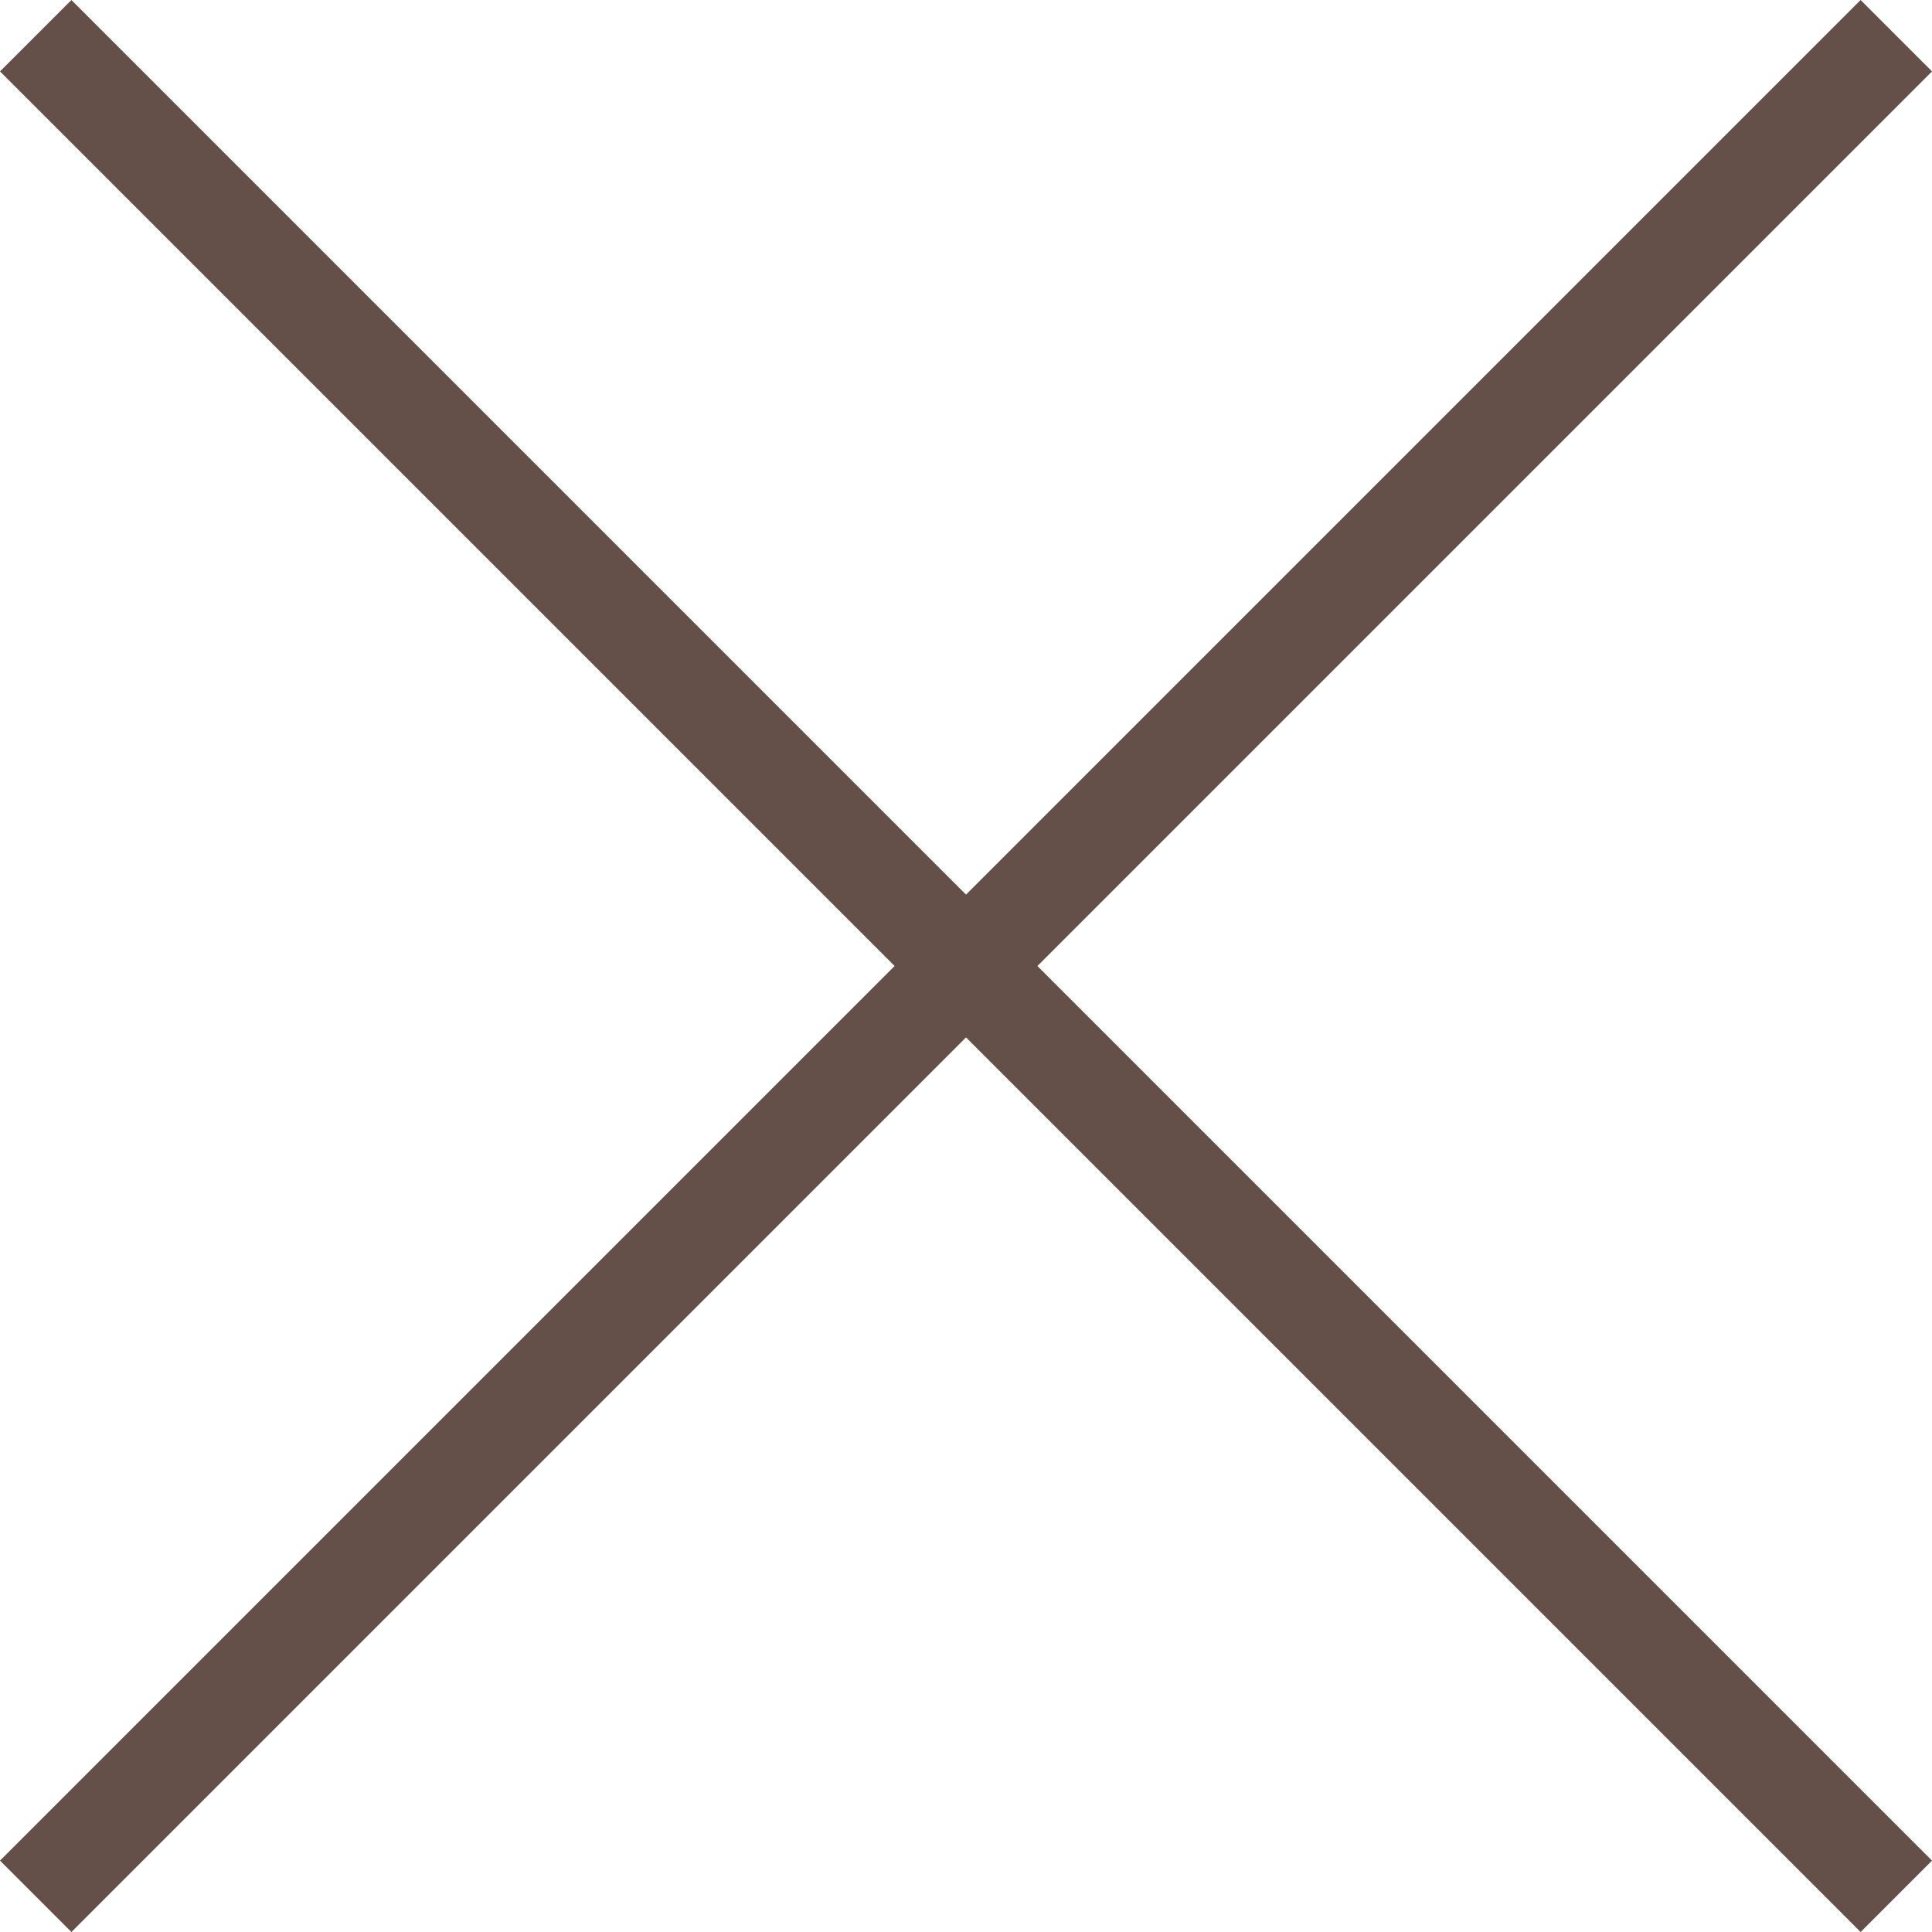
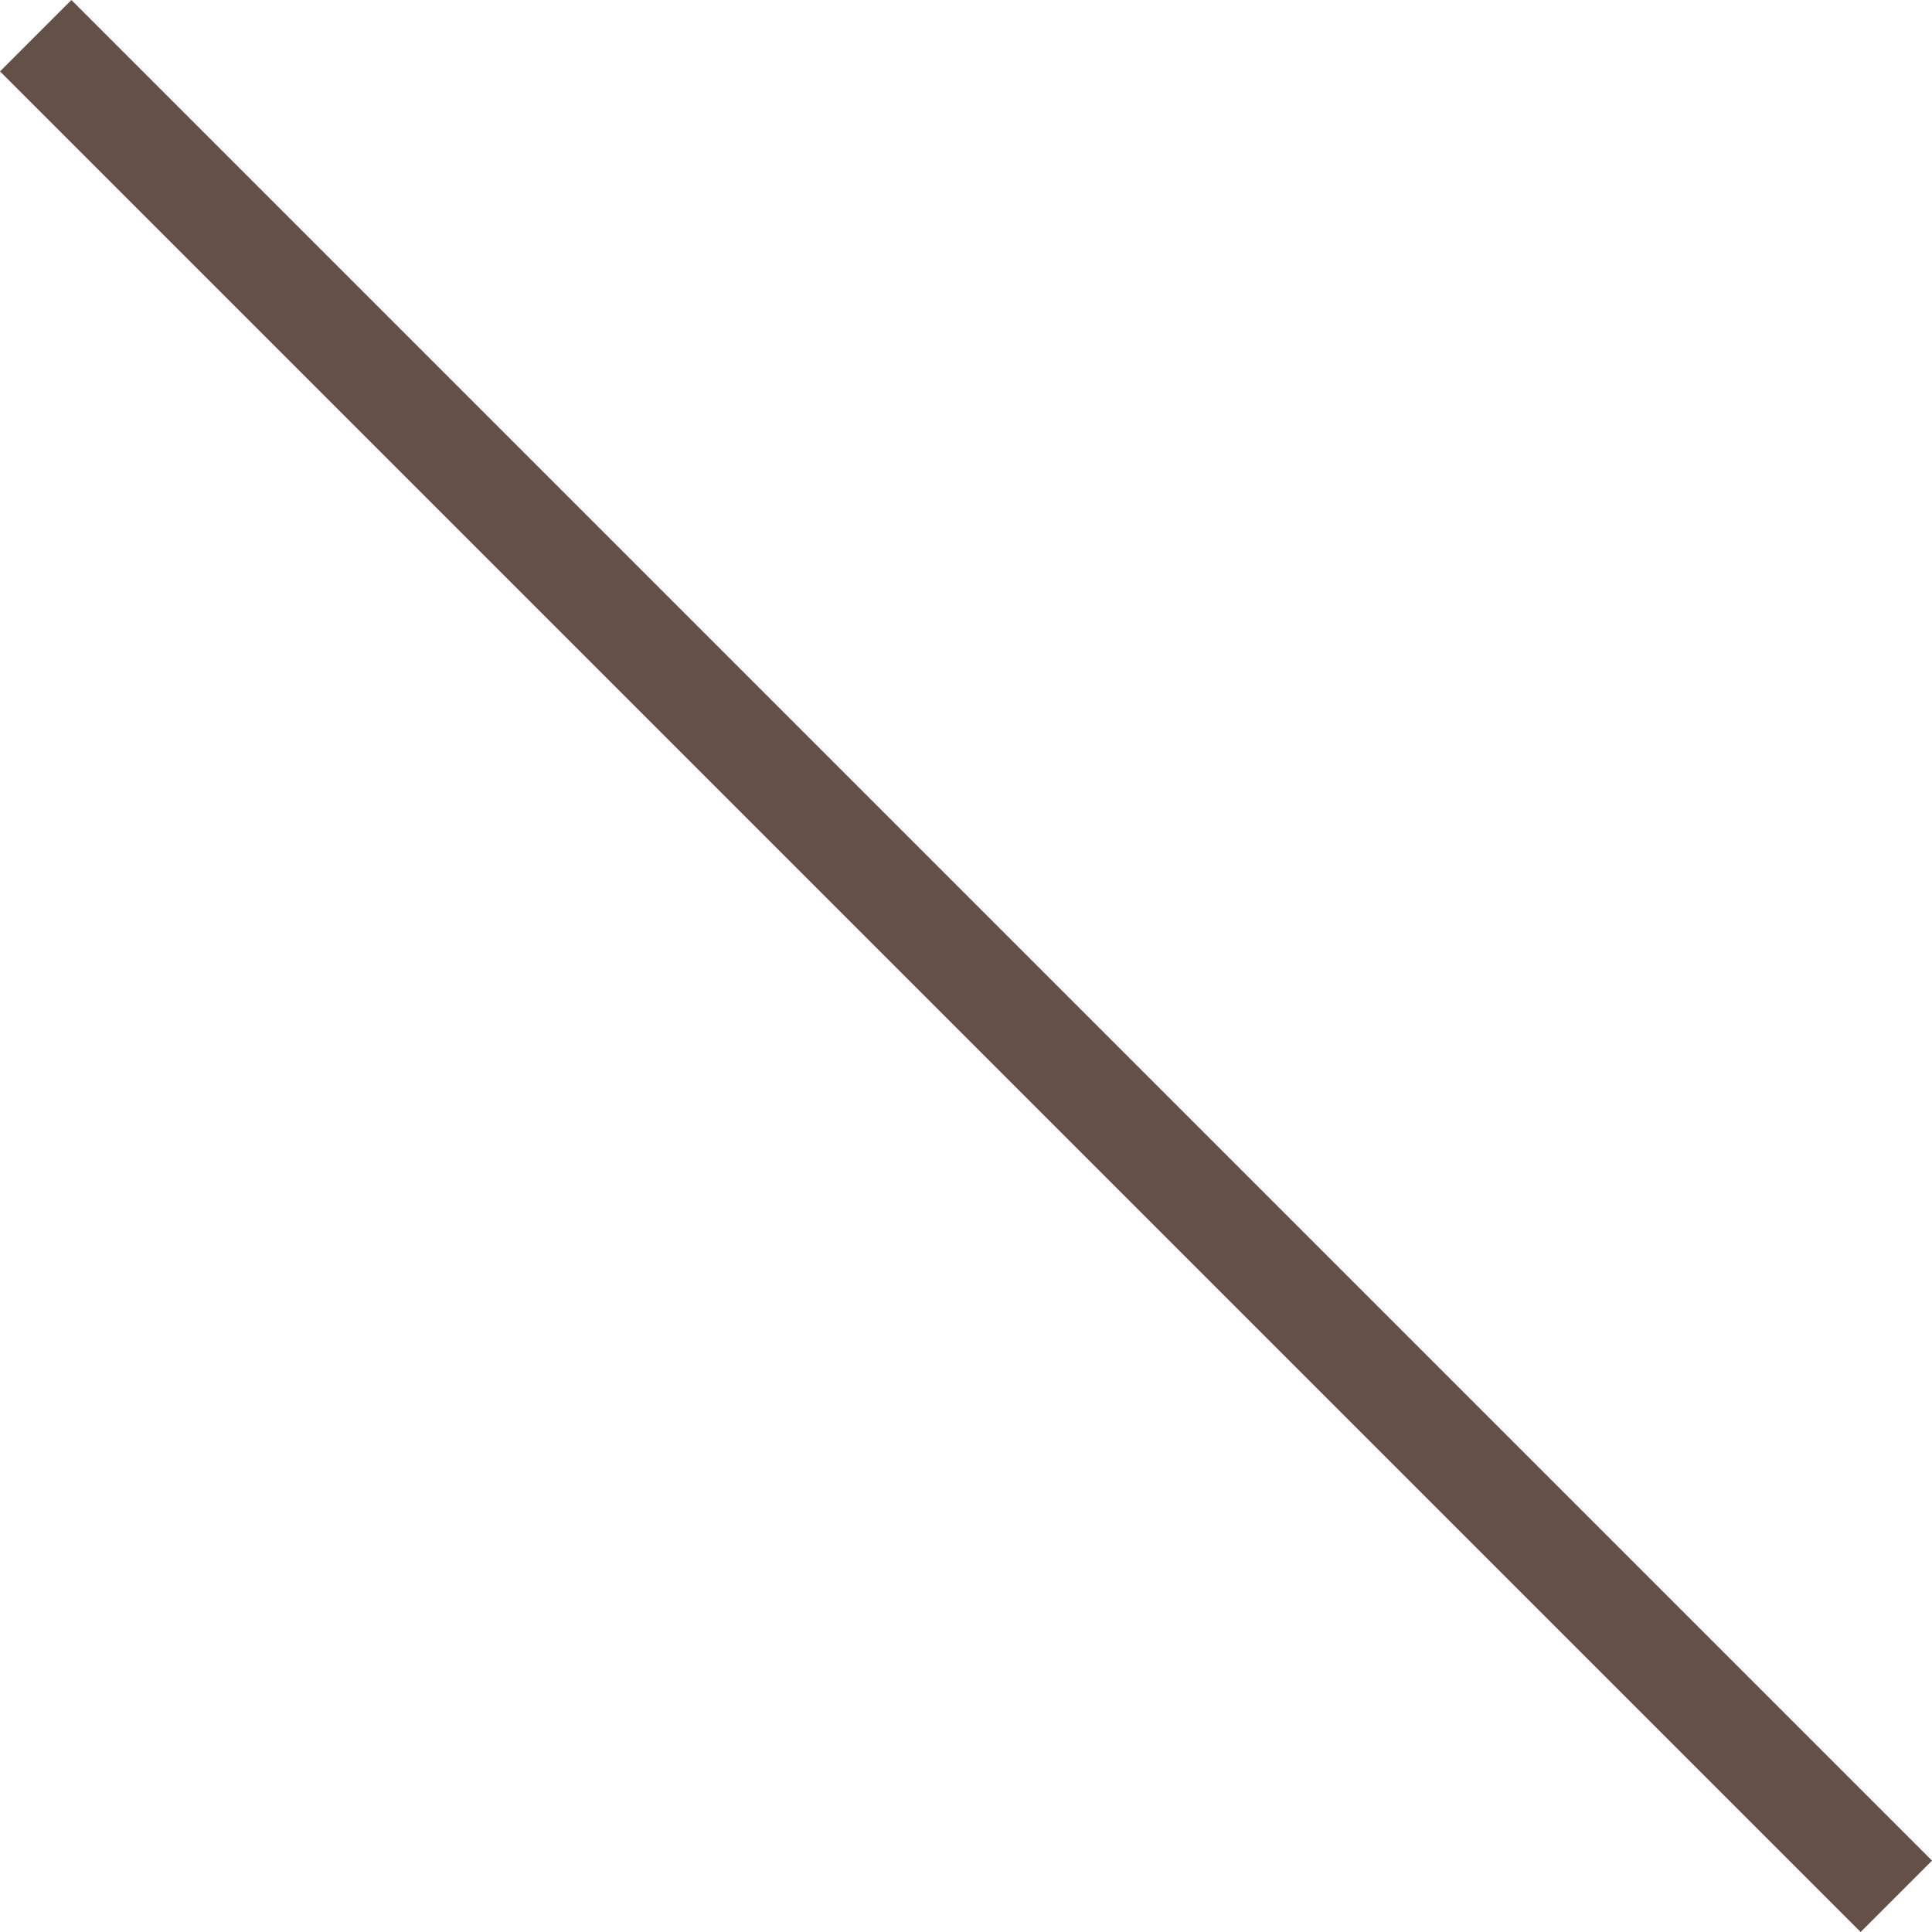
<svg xmlns="http://www.w3.org/2000/svg" id="_レイヤー_1" viewBox="0 0 103.837 103.837">
  <defs>
    <style>.cls-1{fill:none;stroke:#654f49;stroke-miterlimit:10;stroke-width:5.427px;}</style>
  </defs>
-   <line class="cls-1" x1="101.919" y1="1.919" x2="1.919" y2="101.919" />
  <line class="cls-1" x1="101.919" y1="101.919" x2="1.919" y2="1.919" />
</svg>